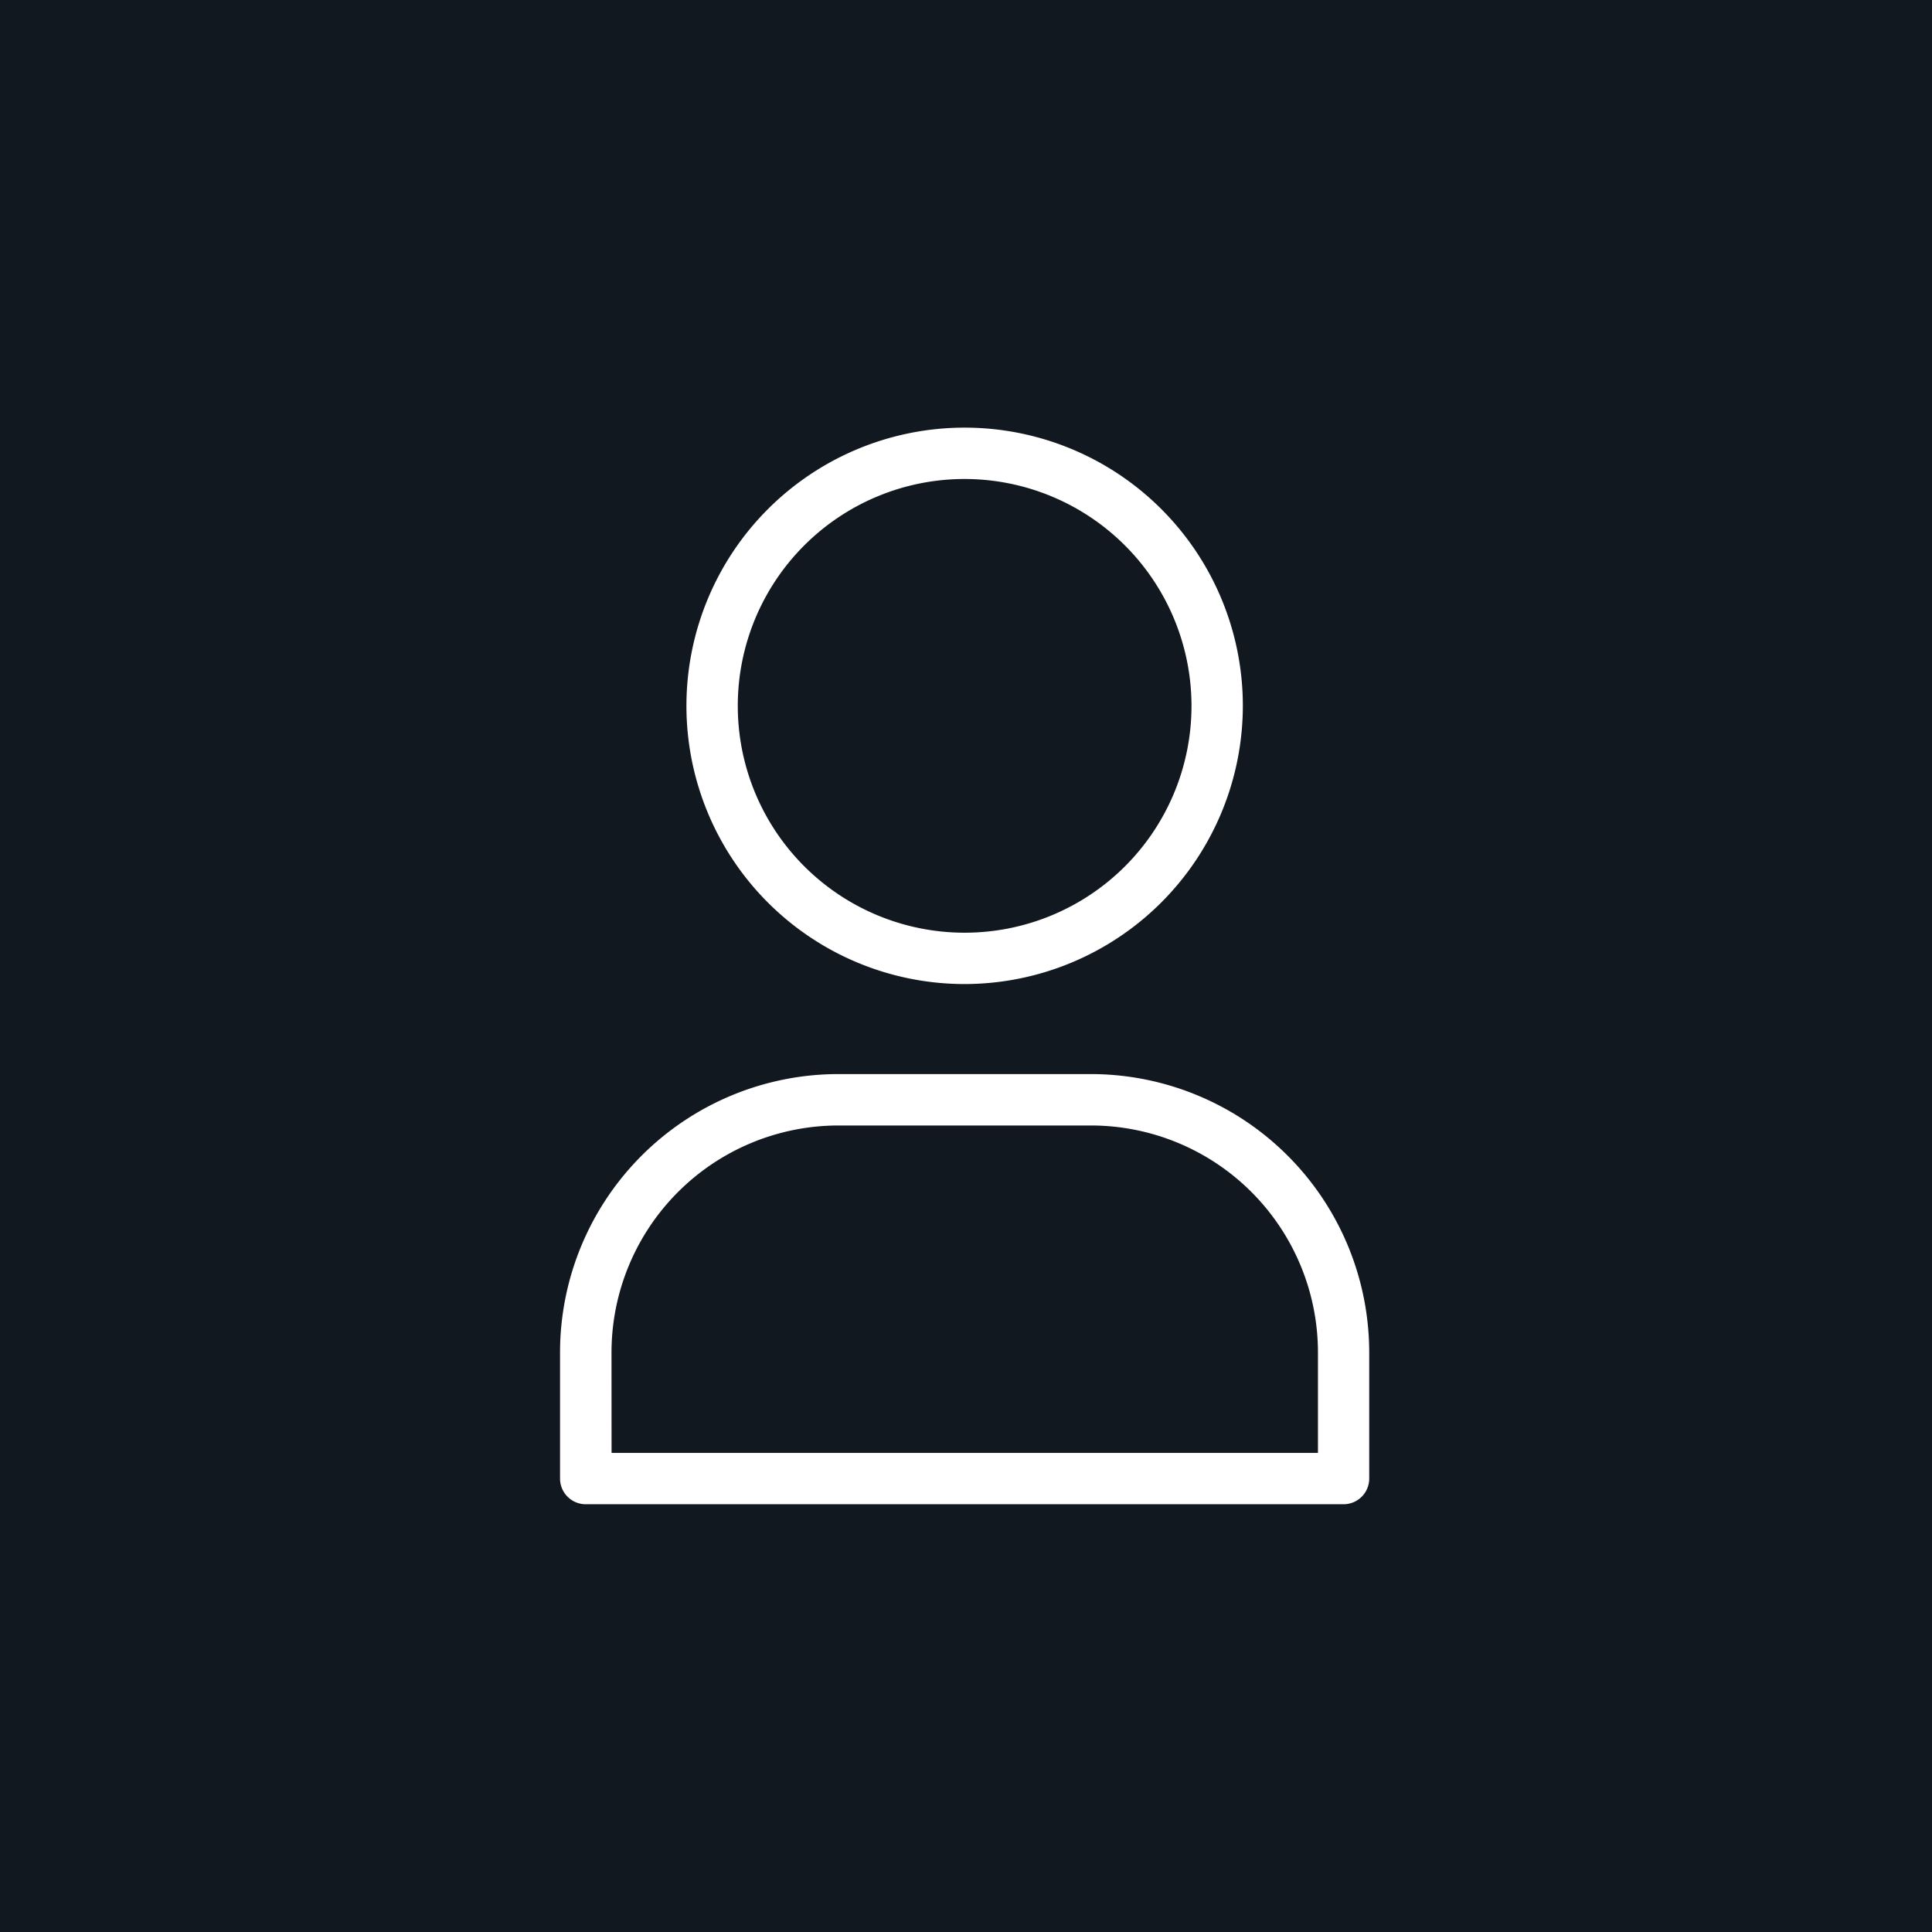
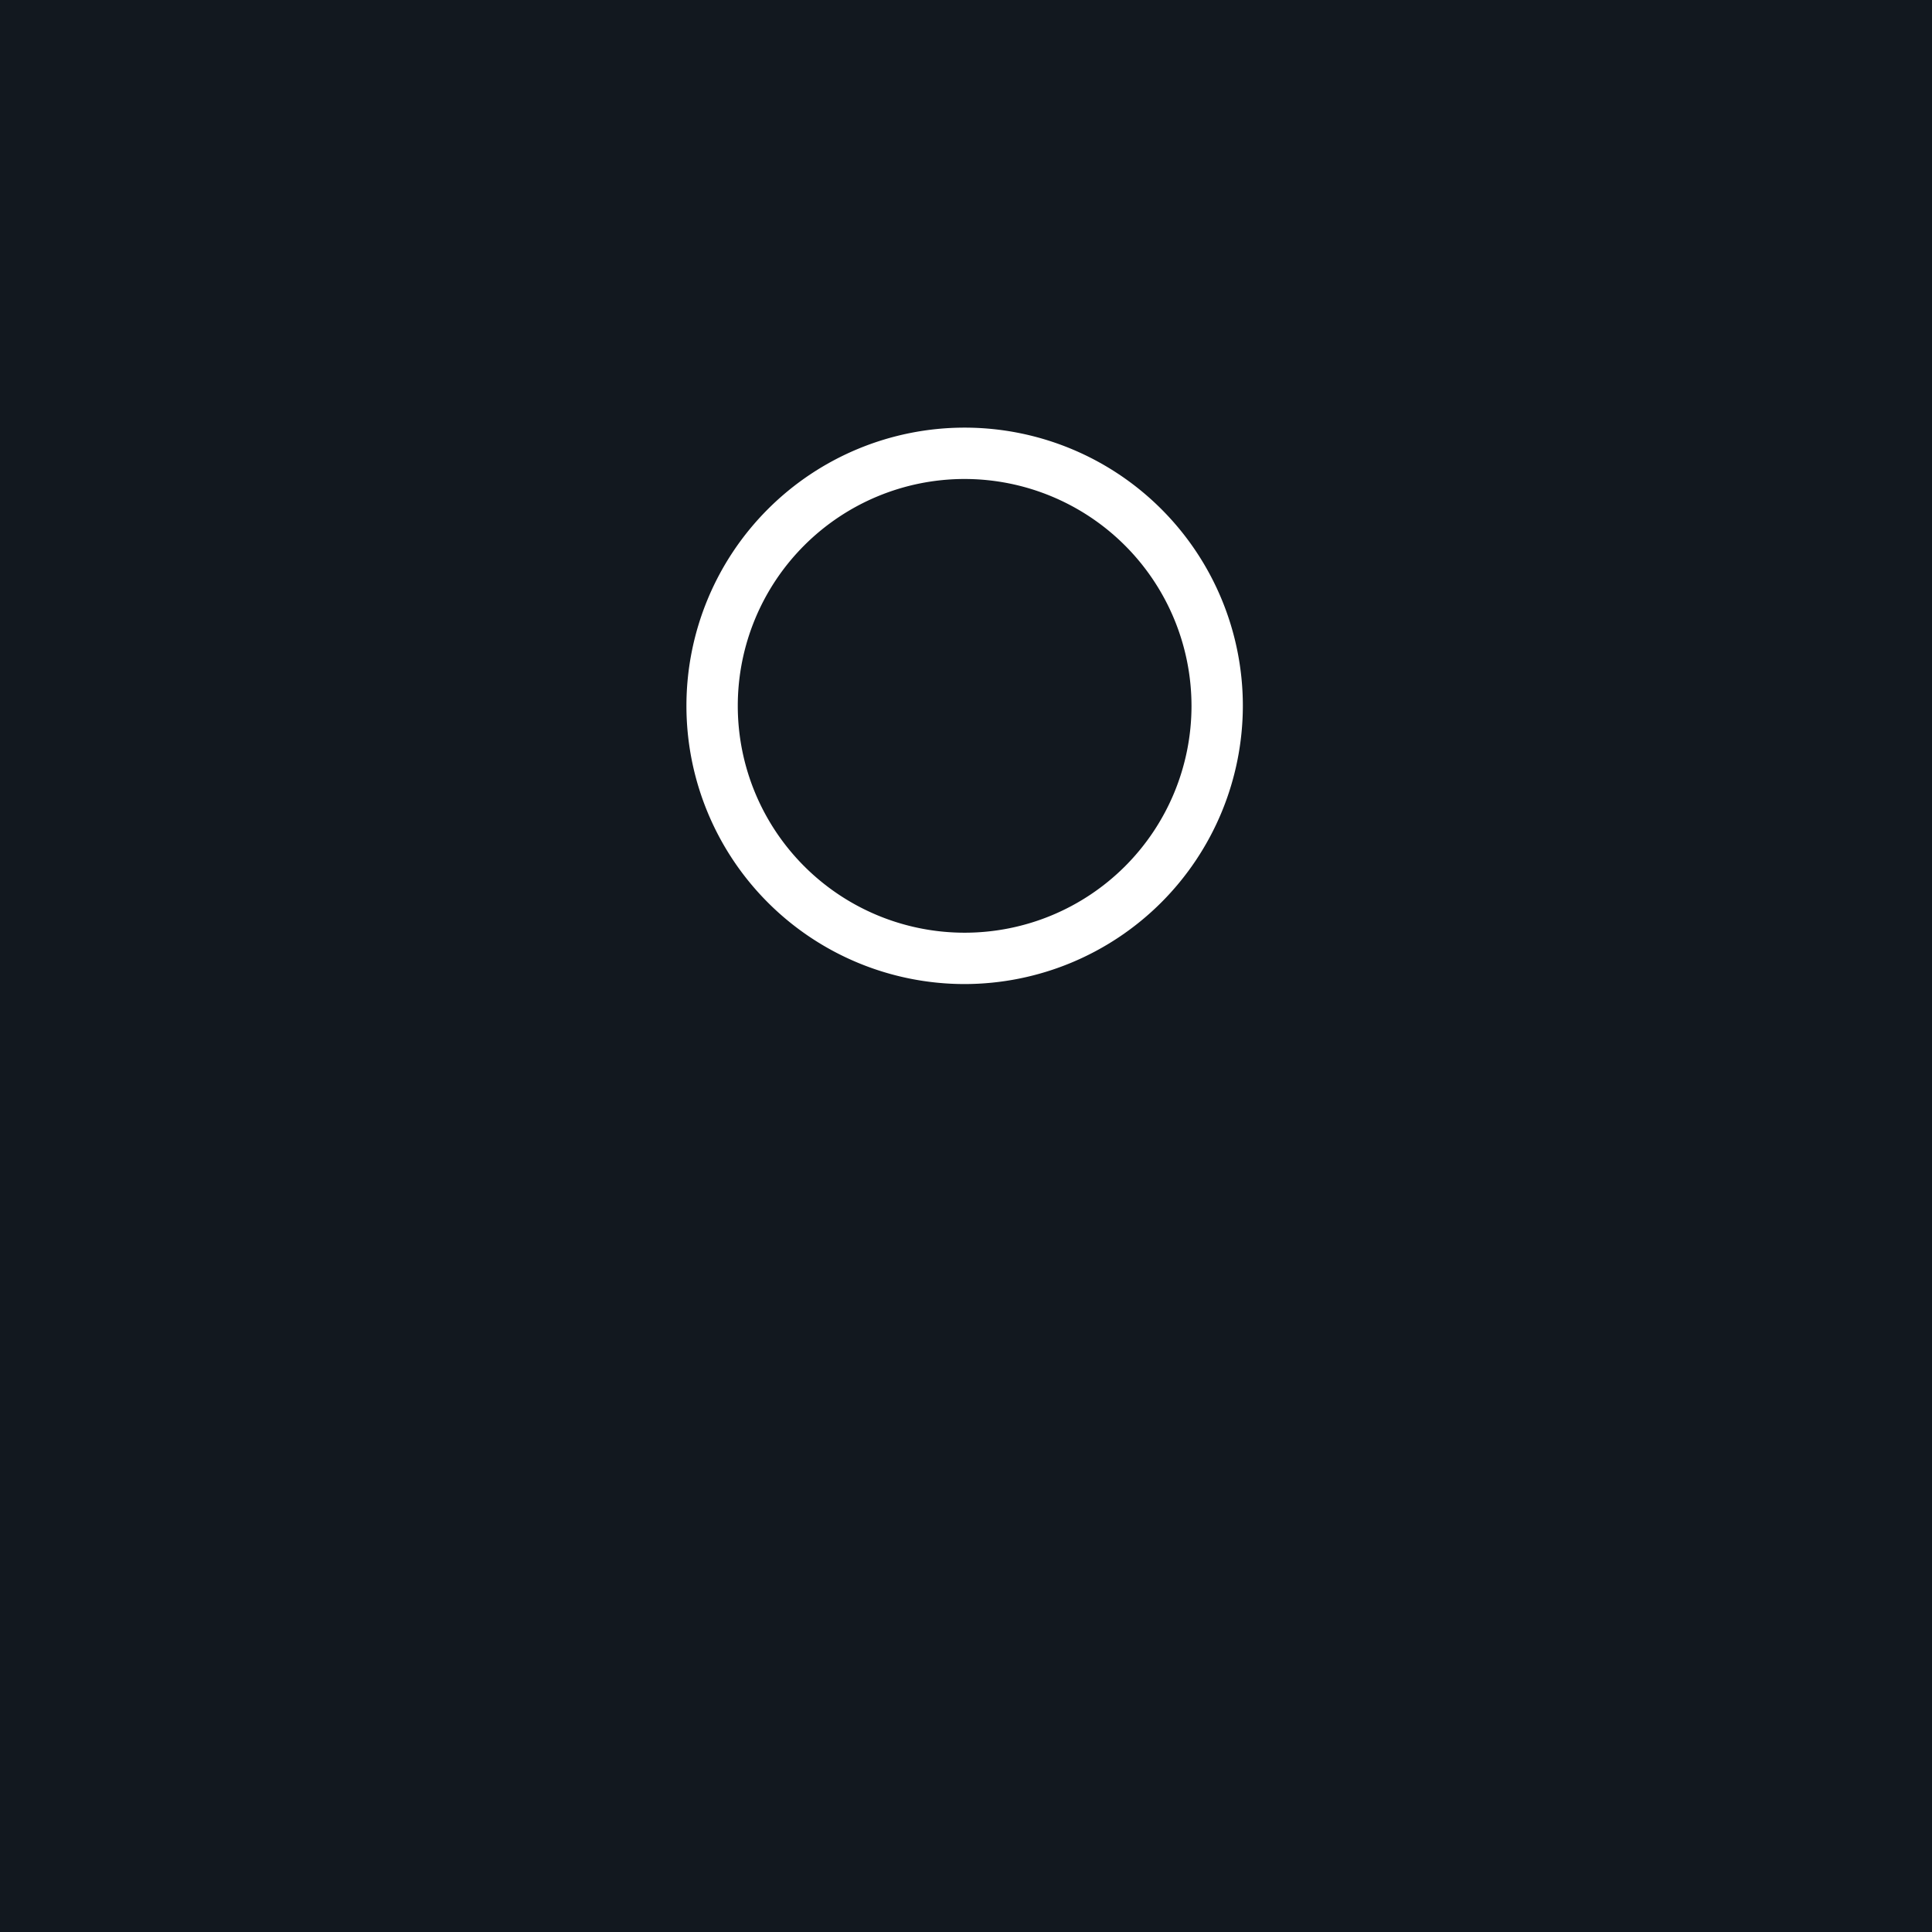
<svg xmlns="http://www.w3.org/2000/svg" width="64" height="64" viewBox="0 0 64 64">
  <g id="Grupo_14360" data-name="Grupo 14360" transform="translate(21558 5339.232)">
    <rect id="Retângulo_37721" data-name="Retângulo 37721" width="64" height="64" transform="translate(-21558 -5339.232)" fill="#12181f" />
    <path id="Caminho_81432" data-name="Caminho 81432" d="M47.1,327.8a9.216,9.216,0,1,1,9.216-9.216A9.227,9.227,0,0,1,47.1,327.8m0-16.731a7.515,7.515,0,1,0,7.515,7.515,7.523,7.523,0,0,0-7.515-7.515" transform="translate(-21573.145 -5634.434)" fill="#fff" />
-     <path id="Caminho_81433" data-name="Caminho 81433" d="M56.862,359.3h-25.1a.851.851,0,0,1-.851-.851v-4.183a9.227,9.227,0,0,1,9.217-9.216H48.5a9.226,9.226,0,0,1,9.216,9.216v4.183a.85.85,0,0,1-.851.851m-24.247-1.7h23.4v-3.332a7.524,7.524,0,0,0-7.515-7.515H40.131a7.524,7.524,0,0,0-7.515,7.515Z" transform="translate(-21570.359 -5648.702)" fill="#fff" />
  </g>
</svg>